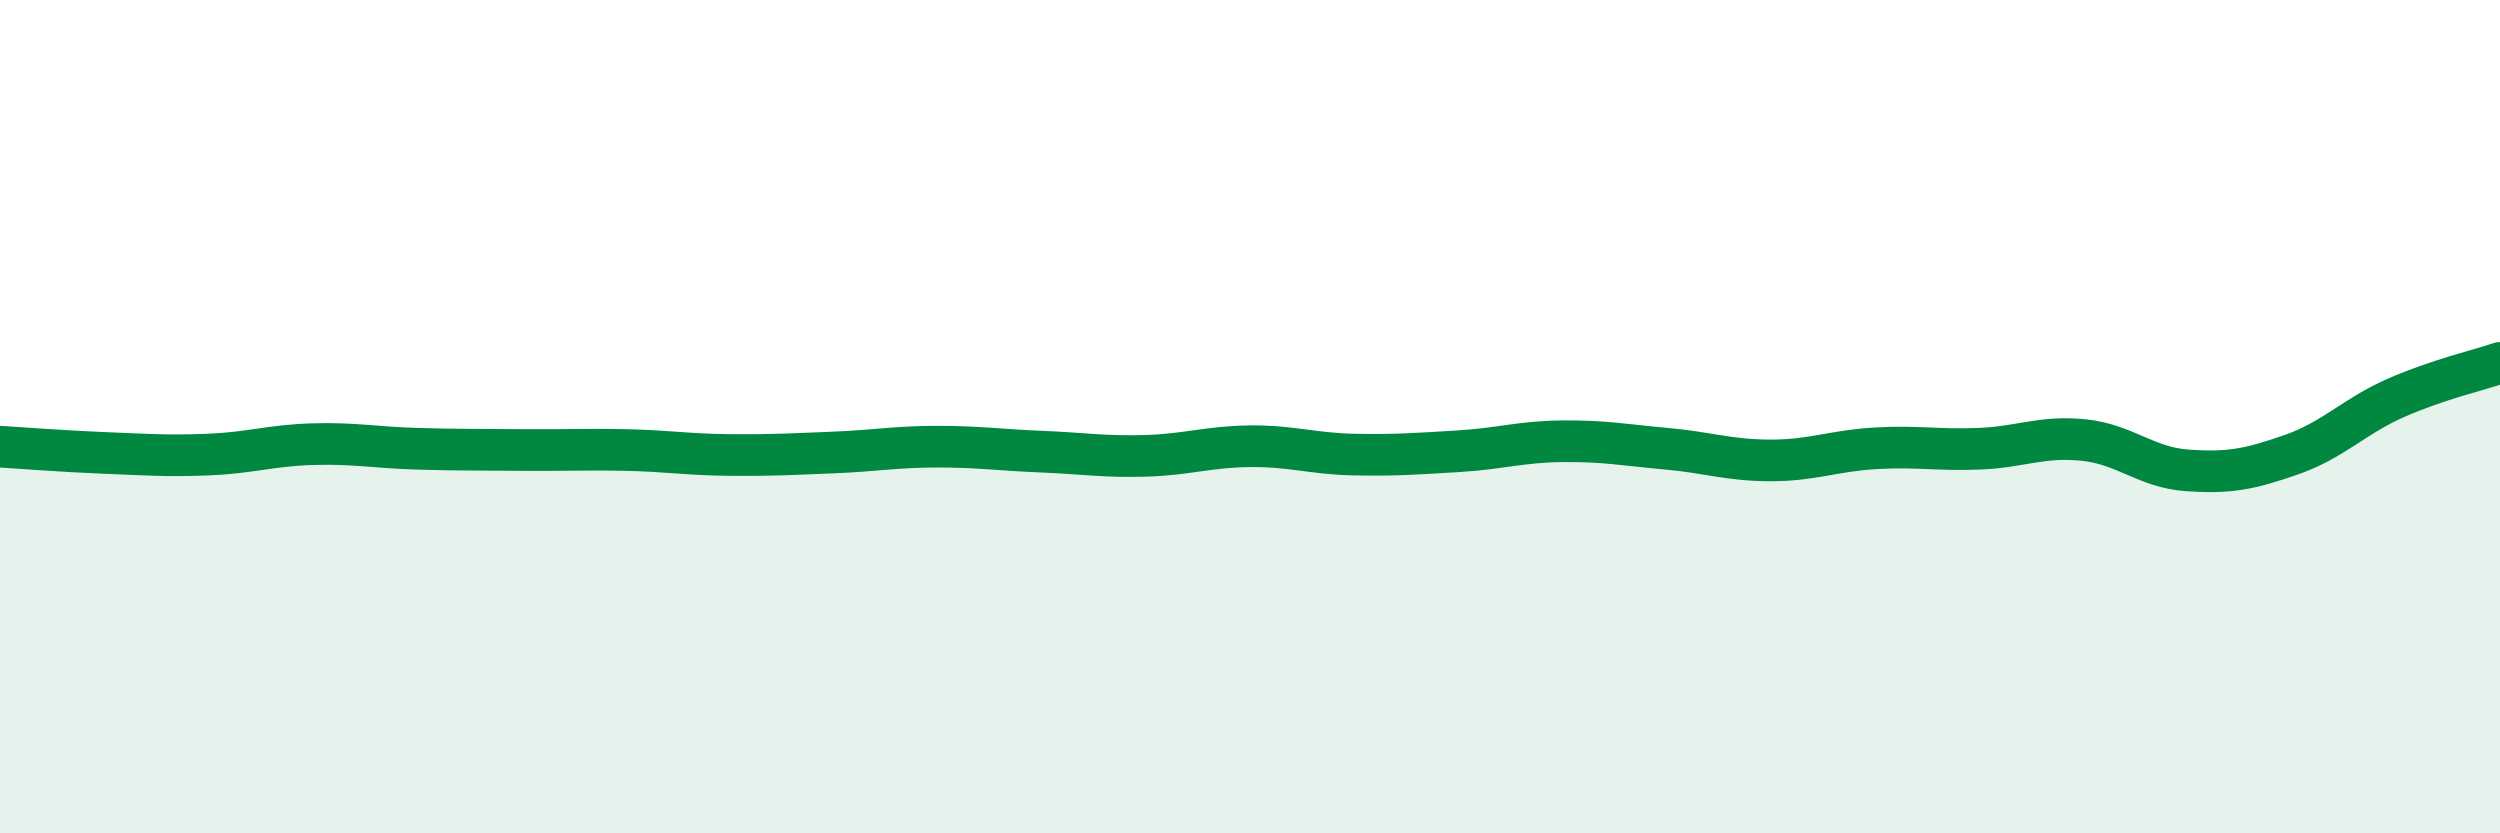
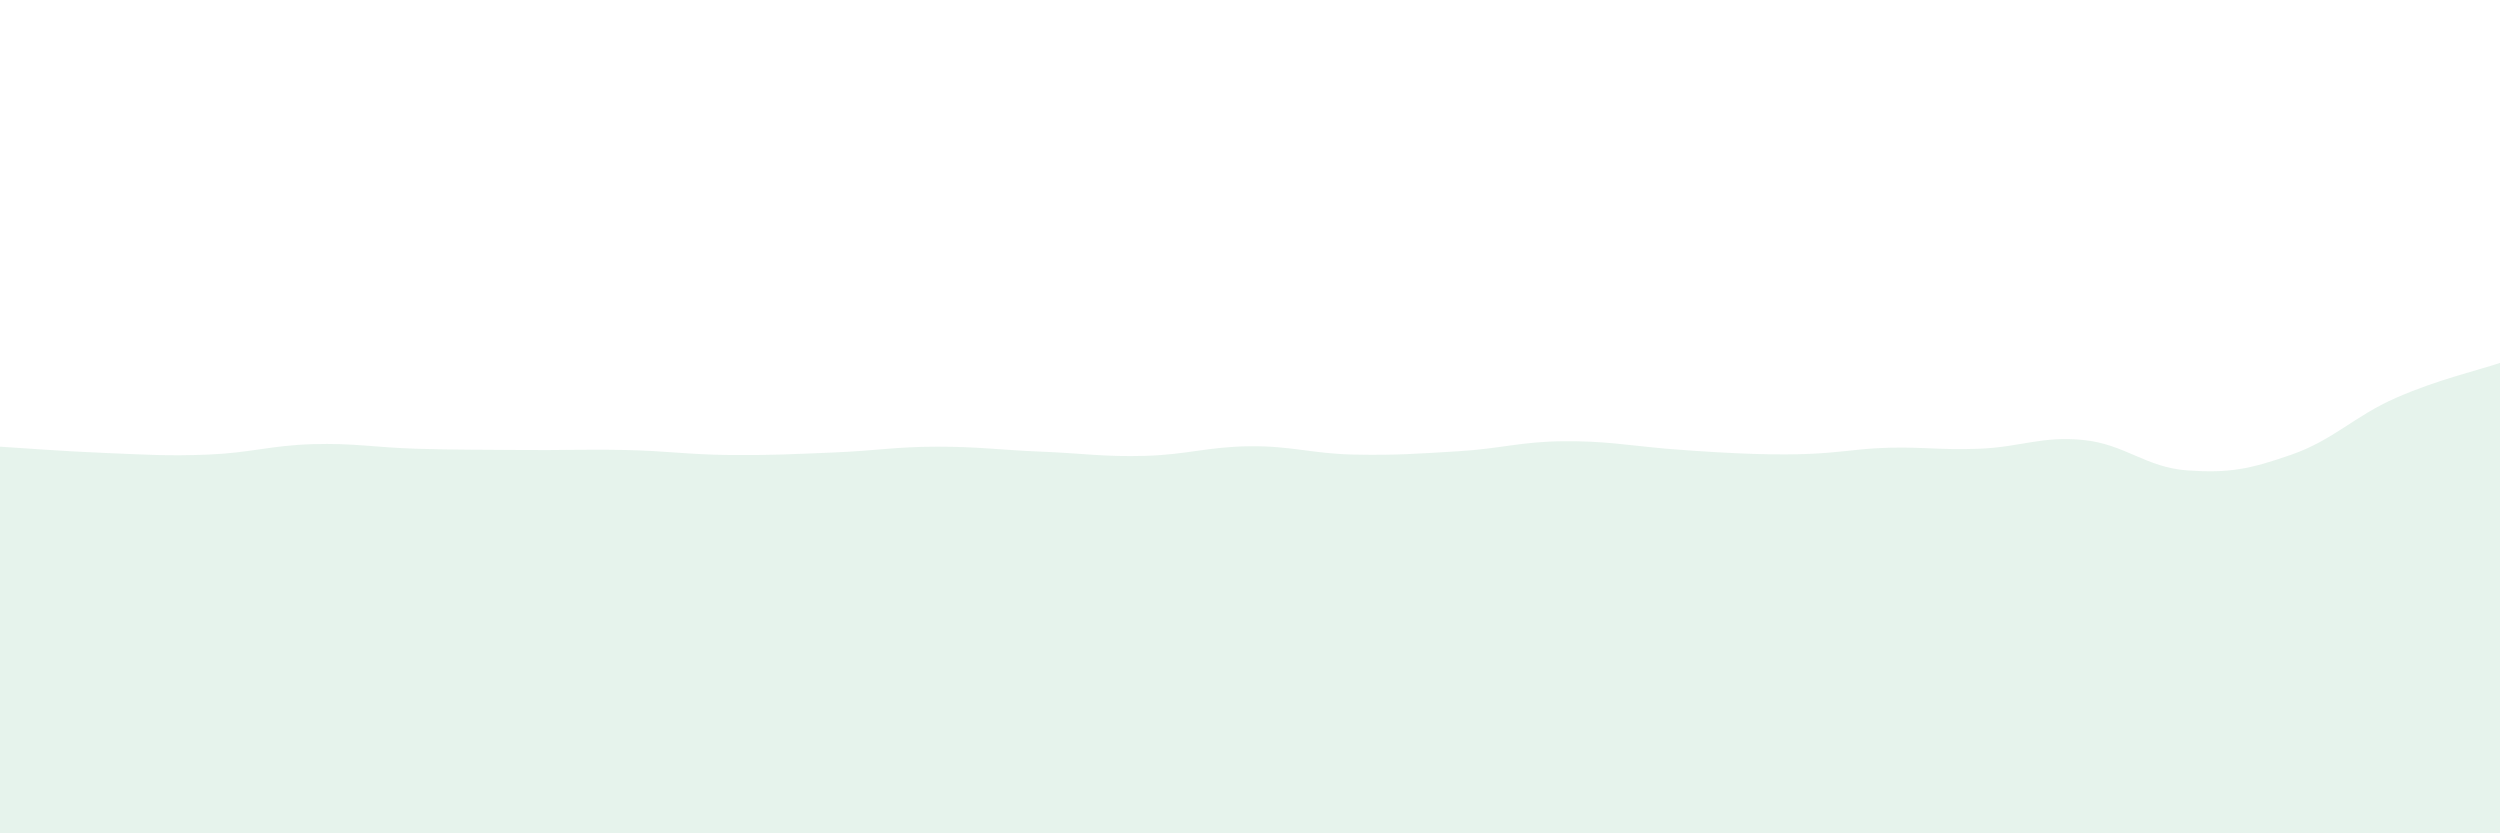
<svg xmlns="http://www.w3.org/2000/svg" width="60" height="20" viewBox="0 0 60 20">
-   <path d="M 0,10.72 C 0.5,10.75 1.5,10.83 2.5,10.87 C 3.5,10.91 4,10.95 5,10.91 C 6,10.87 6.5,10.69 7.5,10.66 C 8.5,10.63 9,10.74 10,10.77 C 11,10.8 11.5,10.79 12.5,10.8 C 13.5,10.81 14,10.78 15,10.8 C 16,10.82 16.5,10.91 17.5,10.92 C 18.5,10.93 19,10.9 20,10.86 C 21,10.82 21.5,10.72 22.5,10.72 C 23.5,10.72 24,10.8 25,10.84 C 26,10.88 26.5,10.97 27.5,10.94 C 28.5,10.91 29,10.72 30,10.71 C 31,10.7 31.5,10.89 32.5,10.91 C 33.5,10.93 34,10.89 35,10.83 C 36,10.77 36.5,10.6 37.5,10.59 C 38.5,10.58 39,10.68 40,10.77 C 41,10.86 41.5,11.05 42.5,11.05 C 43.5,11.05 44,10.82 45,10.76 C 46,10.7 46.5,10.81 47.5,10.77 C 48.5,10.73 49,10.46 50,10.56 C 51,10.66 51.5,11.22 52.5,11.29 C 53.5,11.36 54,11.26 55,10.91 C 56,10.56 56.5,9.99 57.5,9.55 C 58.5,9.11 59.5,8.88 60,8.71L60 20L0 20Z" fill="#008740" opacity="0.1" stroke-linecap="round" stroke-linejoin="round" />
-   <path d="M 0,10.72 C 0.5,10.75 1.5,10.83 2.5,10.87 C 3.5,10.91 4,10.95 5,10.91 C 6,10.87 6.5,10.69 7.5,10.66 C 8.5,10.63 9,10.74 10,10.77 C 11,10.8 11.5,10.79 12.5,10.8 C 13.5,10.81 14,10.78 15,10.8 C 16,10.82 16.5,10.91 17.5,10.92 C 18.5,10.93 19,10.9 20,10.86 C 21,10.82 21.5,10.72 22.5,10.72 C 23.5,10.72 24,10.8 25,10.84 C 26,10.88 26.5,10.97 27.5,10.94 C 28.5,10.91 29,10.72 30,10.71 C 31,10.7 31.5,10.89 32.5,10.91 C 33.5,10.93 34,10.89 35,10.83 C 36,10.77 36.5,10.6 37.5,10.59 C 38.5,10.58 39,10.68 40,10.77 C 41,10.86 41.5,11.05 42.5,11.05 C 43.5,11.05 44,10.82 45,10.76 C 46,10.7 46.5,10.81 47.5,10.77 C 48.5,10.73 49,10.46 50,10.56 C 51,10.66 51.5,11.22 52.5,11.29 C 53.5,11.36 54,11.26 55,10.91 C 56,10.56 56.5,9.99 57.5,9.55 C 58.5,9.11 59.5,8.88 60,8.71" stroke="#008740" stroke-width="1" fill="none" stroke-linecap="round" stroke-linejoin="round" />
+   <path d="M 0,10.72 C 0.5,10.75 1.5,10.83 2.5,10.87 C 3.5,10.91 4,10.95 5,10.91 C 6,10.87 6.5,10.69 7.5,10.66 C 8.5,10.63 9,10.74 10,10.77 C 11,10.8 11.5,10.79 12.5,10.8 C 13.5,10.81 14,10.78 15,10.8 C 16,10.82 16.5,10.91 17.5,10.92 C 18.5,10.93 19,10.9 20,10.86 C 21,10.82 21.5,10.72 22.5,10.72 C 23.5,10.72 24,10.8 25,10.84 C 26,10.88 26.5,10.97 27.5,10.94 C 28.5,10.91 29,10.72 30,10.71 C 31,10.7 31.5,10.89 32.5,10.91 C 33.5,10.93 34,10.89 35,10.83 C 36,10.77 36.5,10.6 37.5,10.59 C 38.5,10.58 39,10.68 40,10.77 C 43.5,11.05 44,10.82 45,10.76 C 46,10.7 46.5,10.81 47.5,10.77 C 48.5,10.73 49,10.46 50,10.56 C 51,10.66 51.5,11.22 52.5,11.29 C 53.5,11.36 54,11.26 55,10.91 C 56,10.56 56.5,9.99 57.5,9.55 C 58.5,9.11 59.5,8.88 60,8.71L60 20L0 20Z" fill="#008740" opacity="0.1" stroke-linecap="round" stroke-linejoin="round" />
</svg>